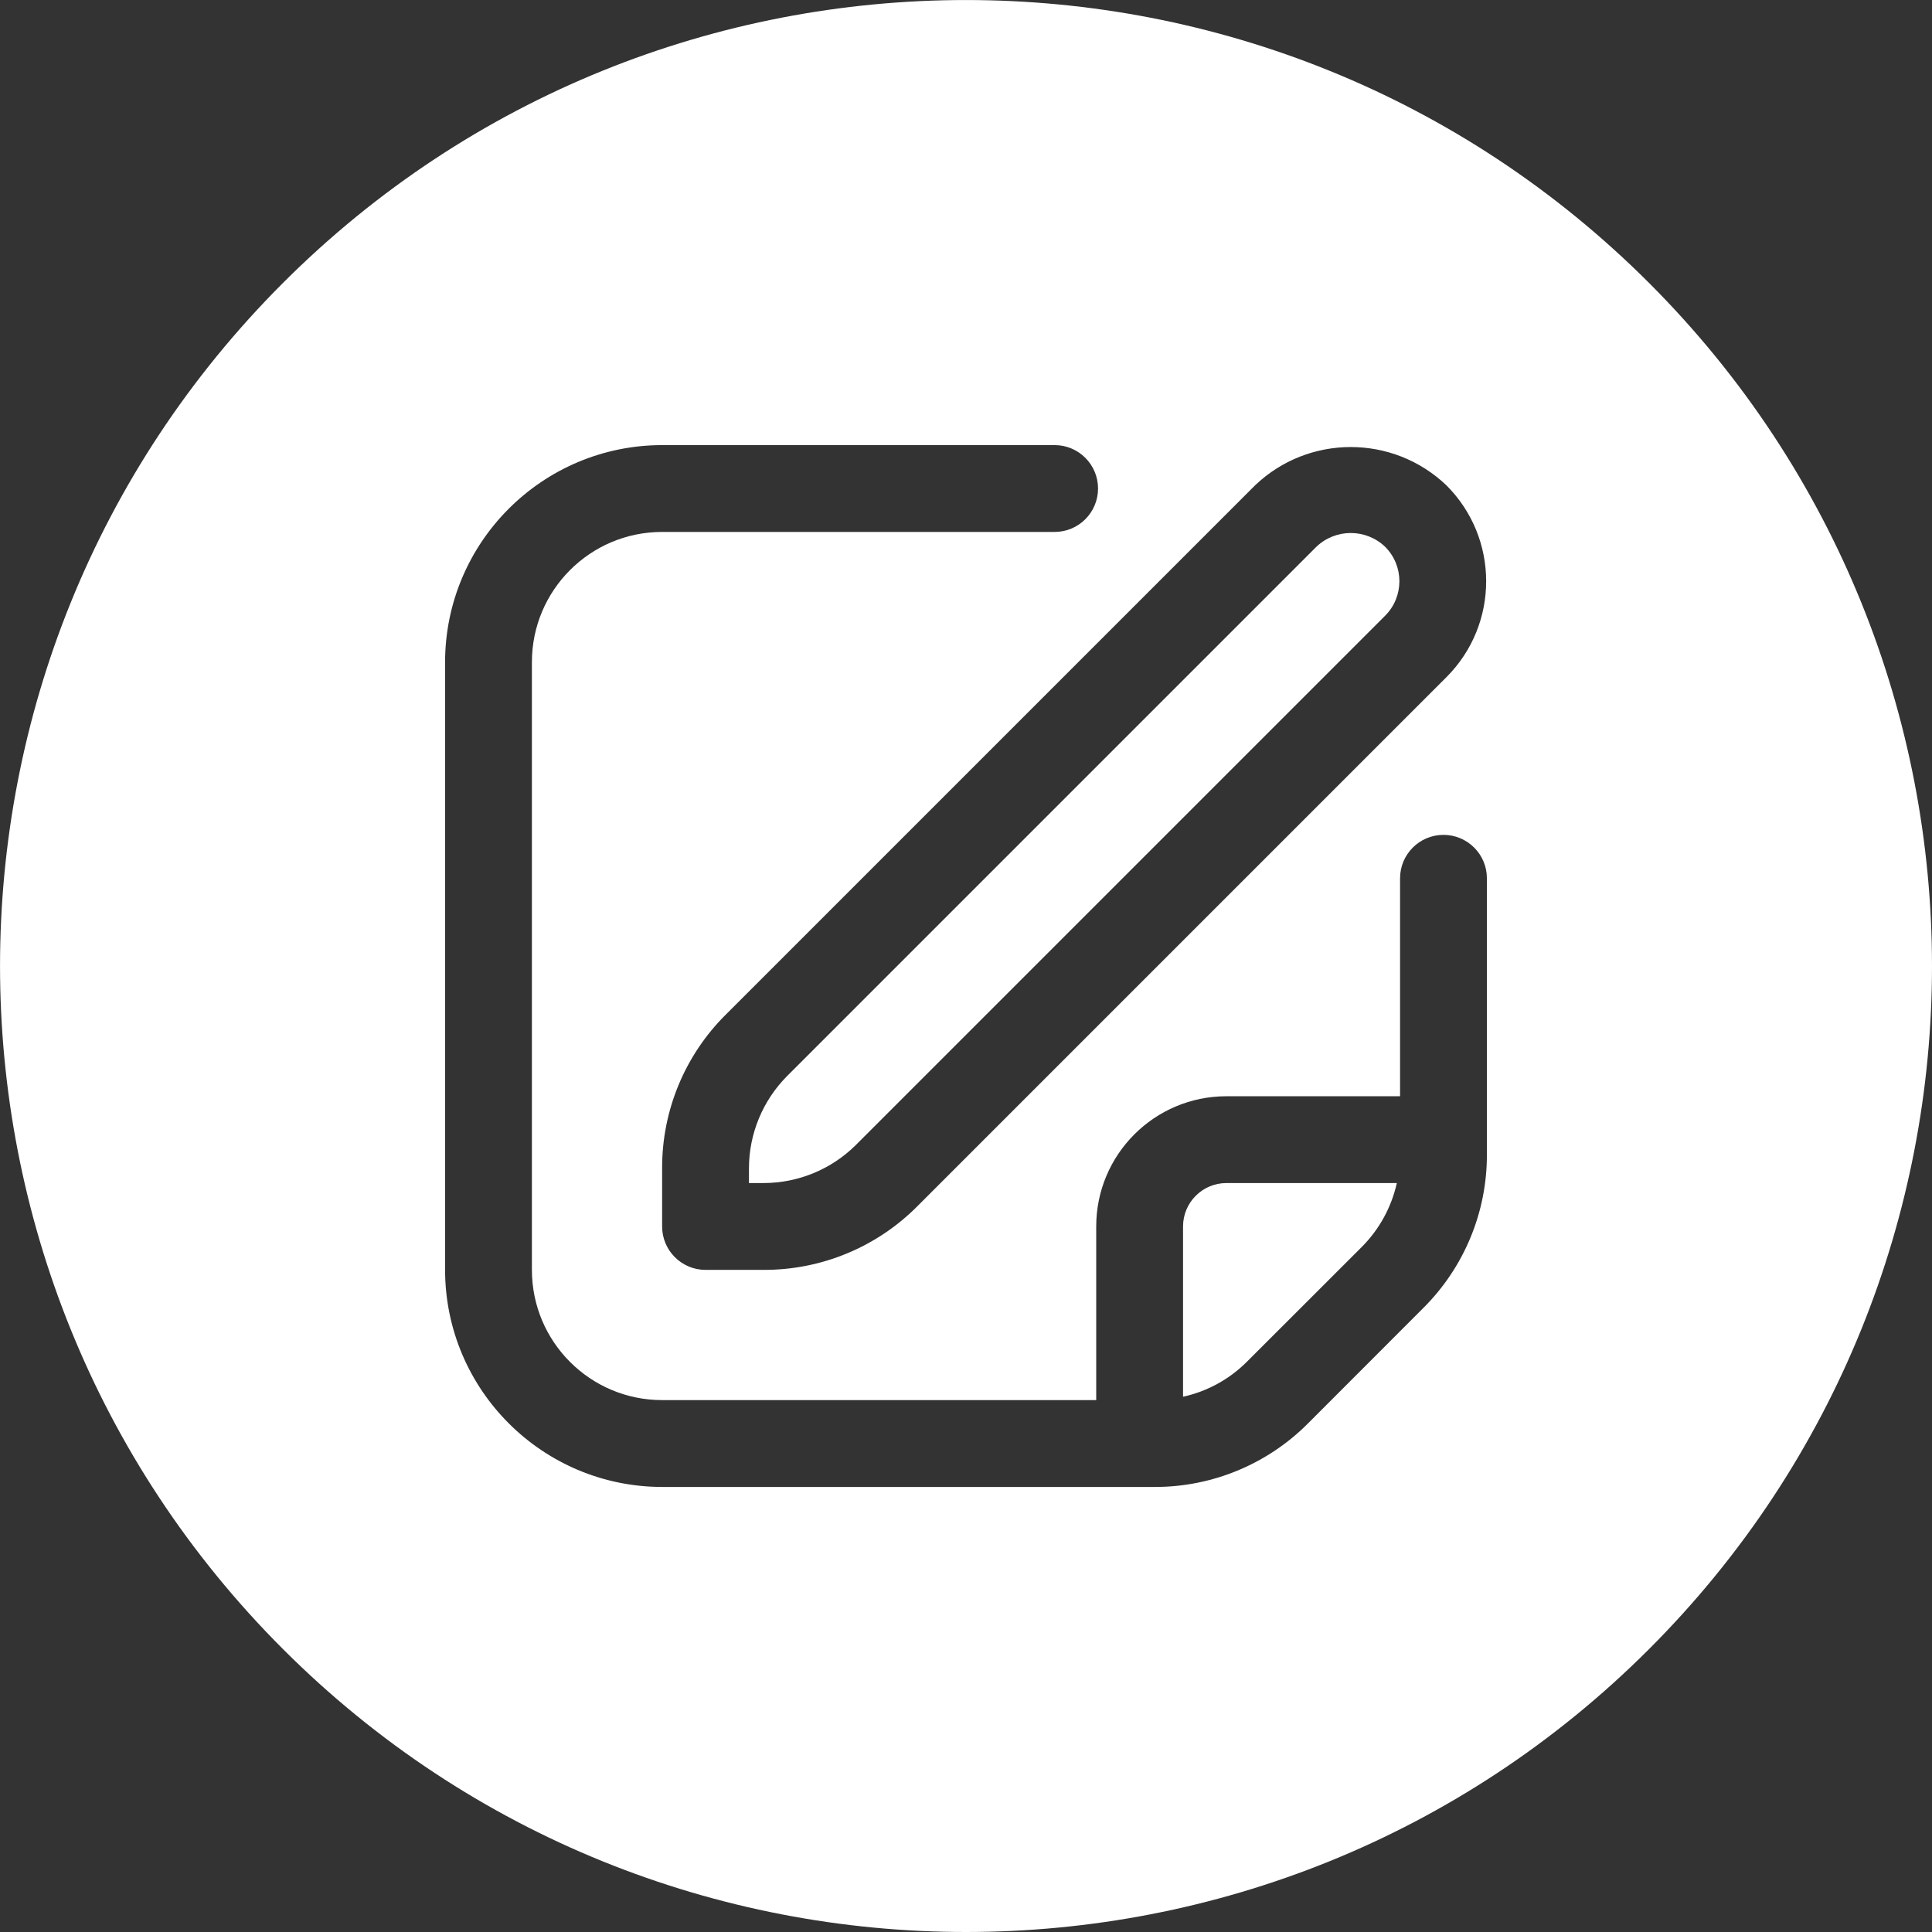
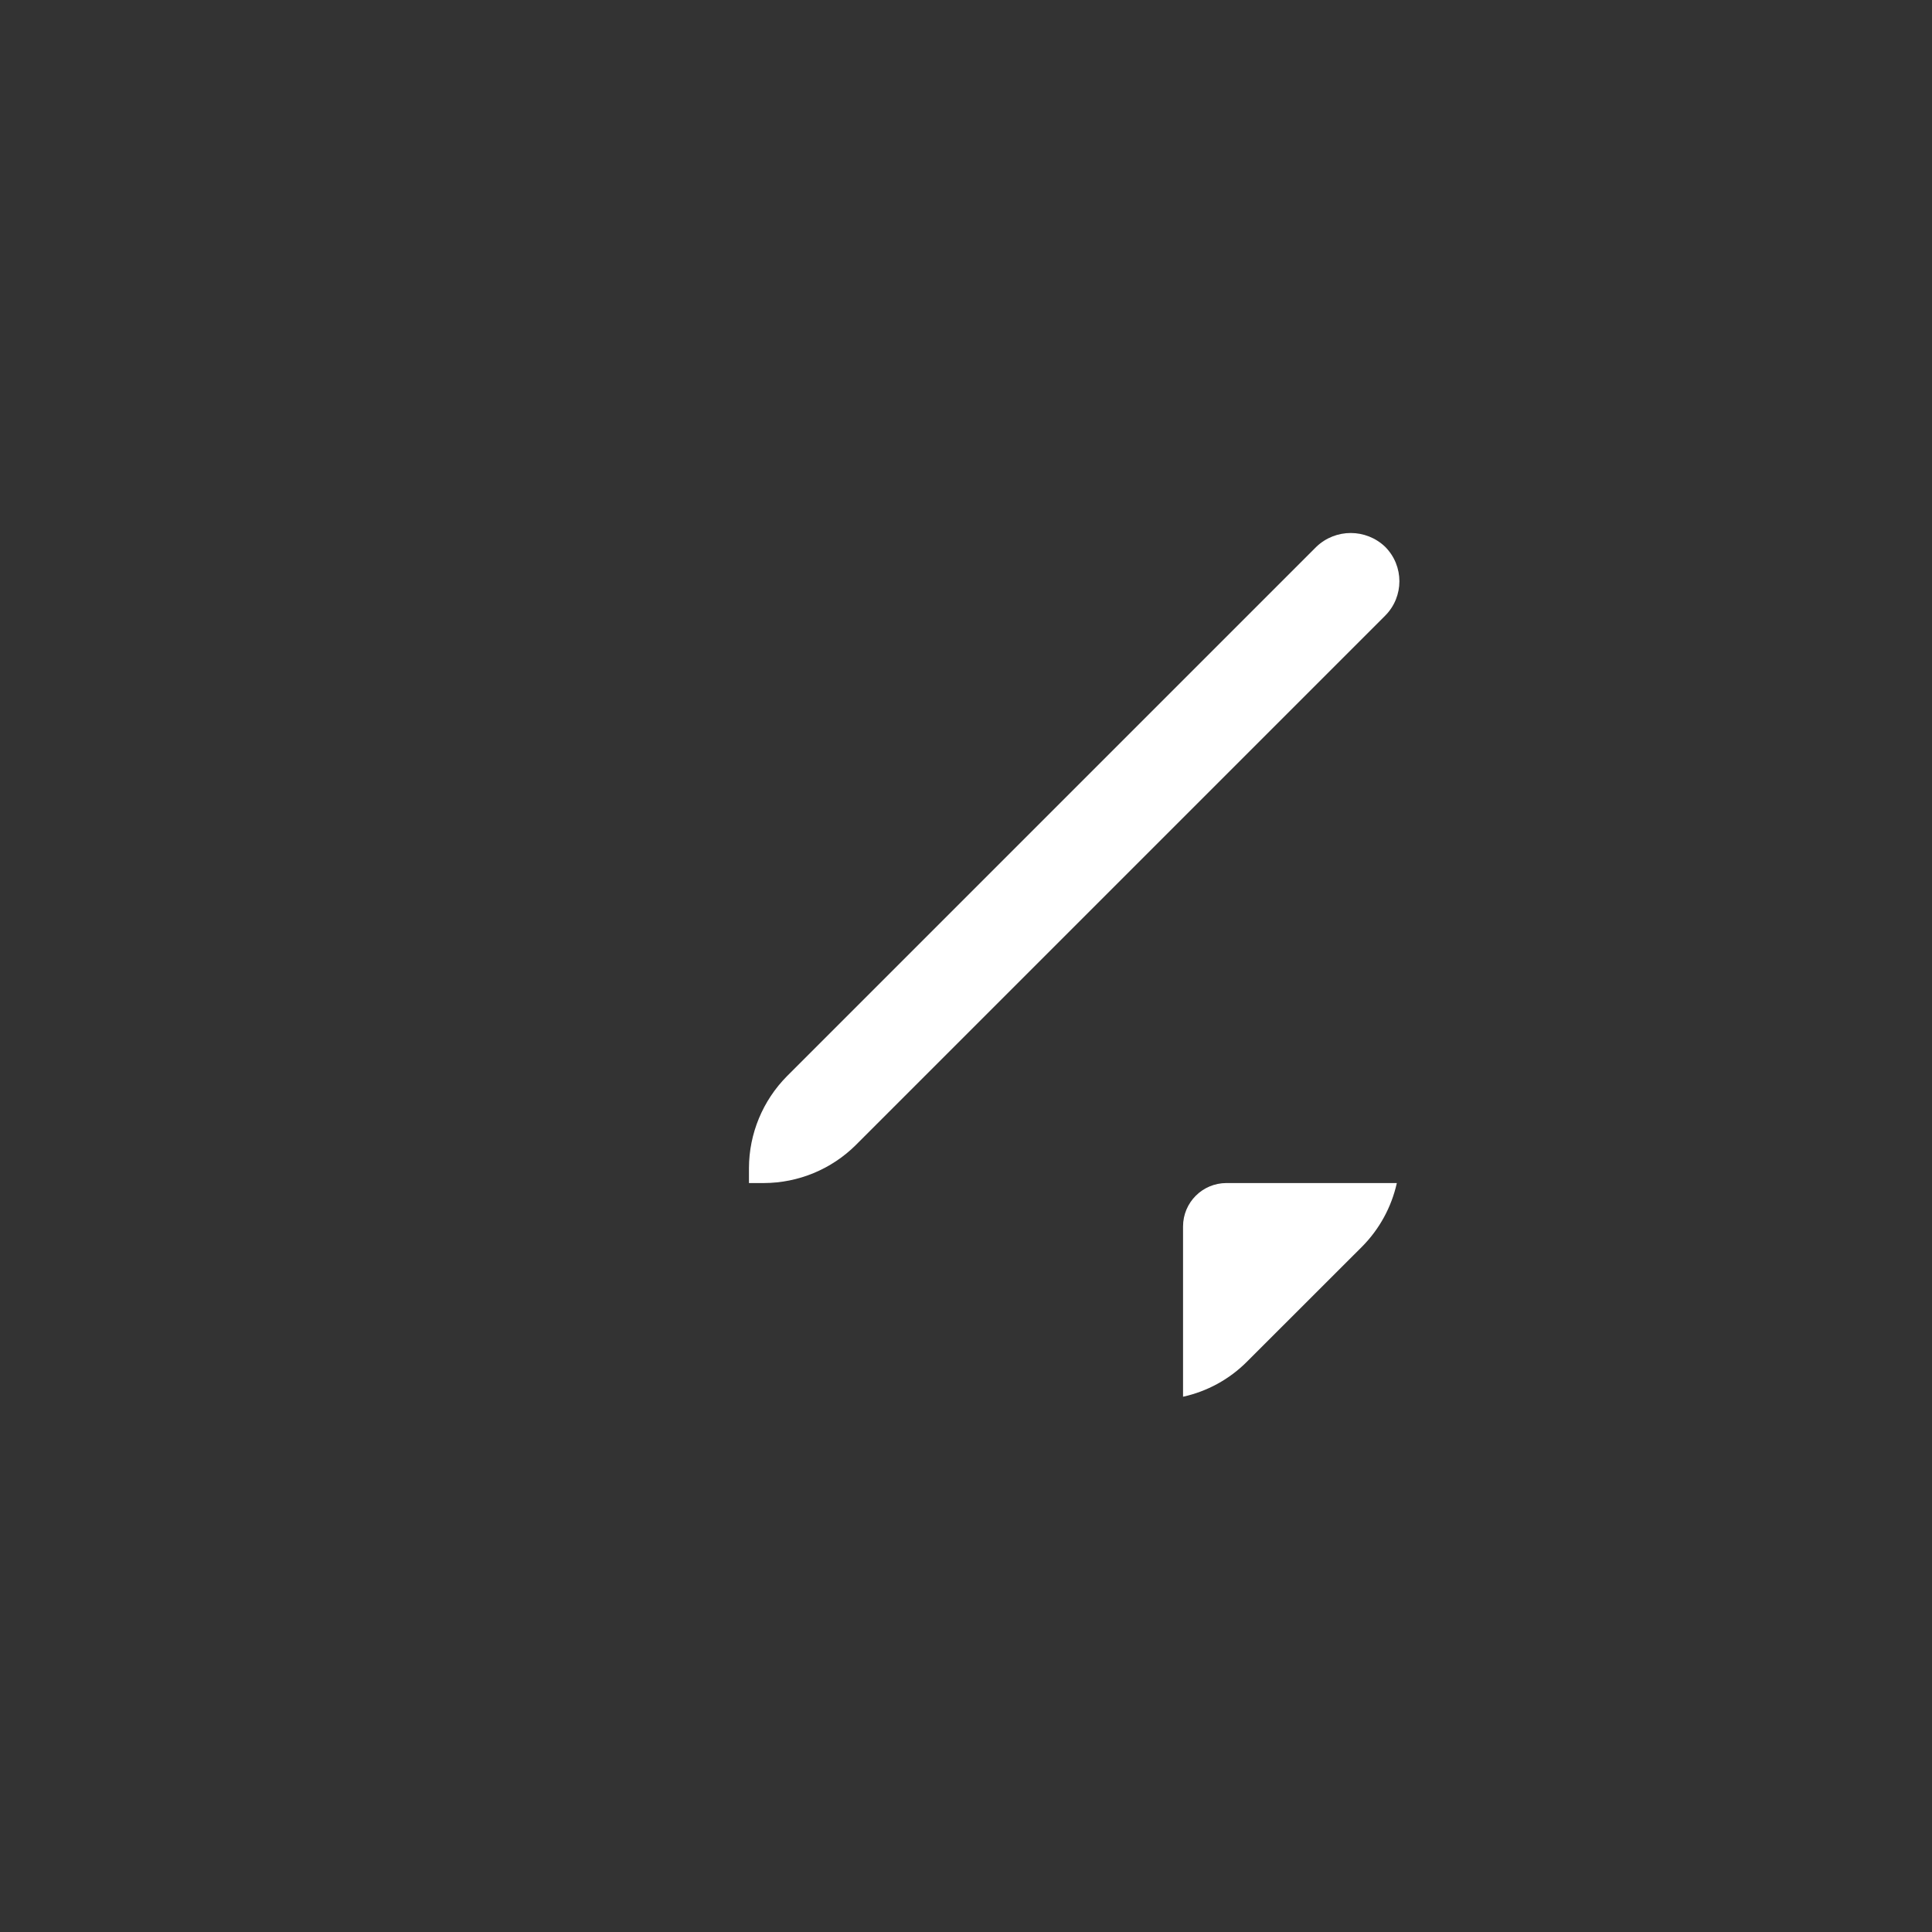
<svg xmlns="http://www.w3.org/2000/svg" id="Capa_2" data-name="Capa 2" viewBox="0 0 700 700">
  <rect x="0" y="0" width="700" height="700" fill="#333333" stroke="none" />
  <defs>
    <style>      .cls-1 {        fill: #fff;      }    </style>
  </defs>
  <g id="Capa_1-2" data-name="Capa 1">
    <g>
      <path class="cls-1" d="M310.11,414.83l191.76-191.76c6.88-6.89,6.88-18.05,0-24.95-6.98-6.67-17.97-6.67-24.94,0l-191.76,191.76c-8.81,8.87-13.78,20.86-13.81,33.36v5.4h5.4c12.5-.03,24.49-4.99,33.36-13.81Z" />
      <path class="cls-1" d="M493.52,451.67c6.28-6.34,10.64-14.32,12.58-23.03h-61.73c-8.69,0-15.73,7.04-15.73,15.73v61.69c8.72-1.91,16.72-6.28,23.04-12.58l41.84-41.81Z" />
-       <path class="cls-1" d="M597.49,597.49c136.68-136.68,136.68-358.29,0-494.97-136.68-136.68-358.29-136.68-494.97,0-136.68,136.68-136.68,358.29,0,494.97s358.29,136.68,494.97,0ZM524.11,175.89c19.14,19.18,19.14,50.24,0,69.42l-191.76,191.76c-14.71,14.79-34.73,23.08-55.6,23.03h-21.12c-8.69,0-15.73-7.04-15.73-15.73v-21.12c-.06-20.86,8.23-40.89,23.03-55.6l191.76-191.76c19.42-18.56,50.01-18.56,69.42,0ZM161.26,460.1v-220.19c.05-43.41,35.23-78.59,78.64-78.64h142.21c8.69,0,15.73,7.04,15.73,15.73s-7.04,15.73-15.73,15.73h-142.21c-26.06,0-47.18,21.12-47.18,47.18v220.19c0,26.06,21.13,47.18,47.18,47.18h157.28v-62.91c0-26.06,21.12-47.18,47.18-47.18h62.91v-78.97c0-8.69,7.04-15.73,15.73-15.73s15.73,7.04,15.73,15.73v100.09c.05,20.87-8.25,40.89-23.04,55.6l-41.77,41.81c-14.72,14.79-34.75,23.09-55.62,23.03h-178.4c-43.41-.05-78.59-35.23-78.64-78.64Z" />
    </g>
  </g>
</svg>